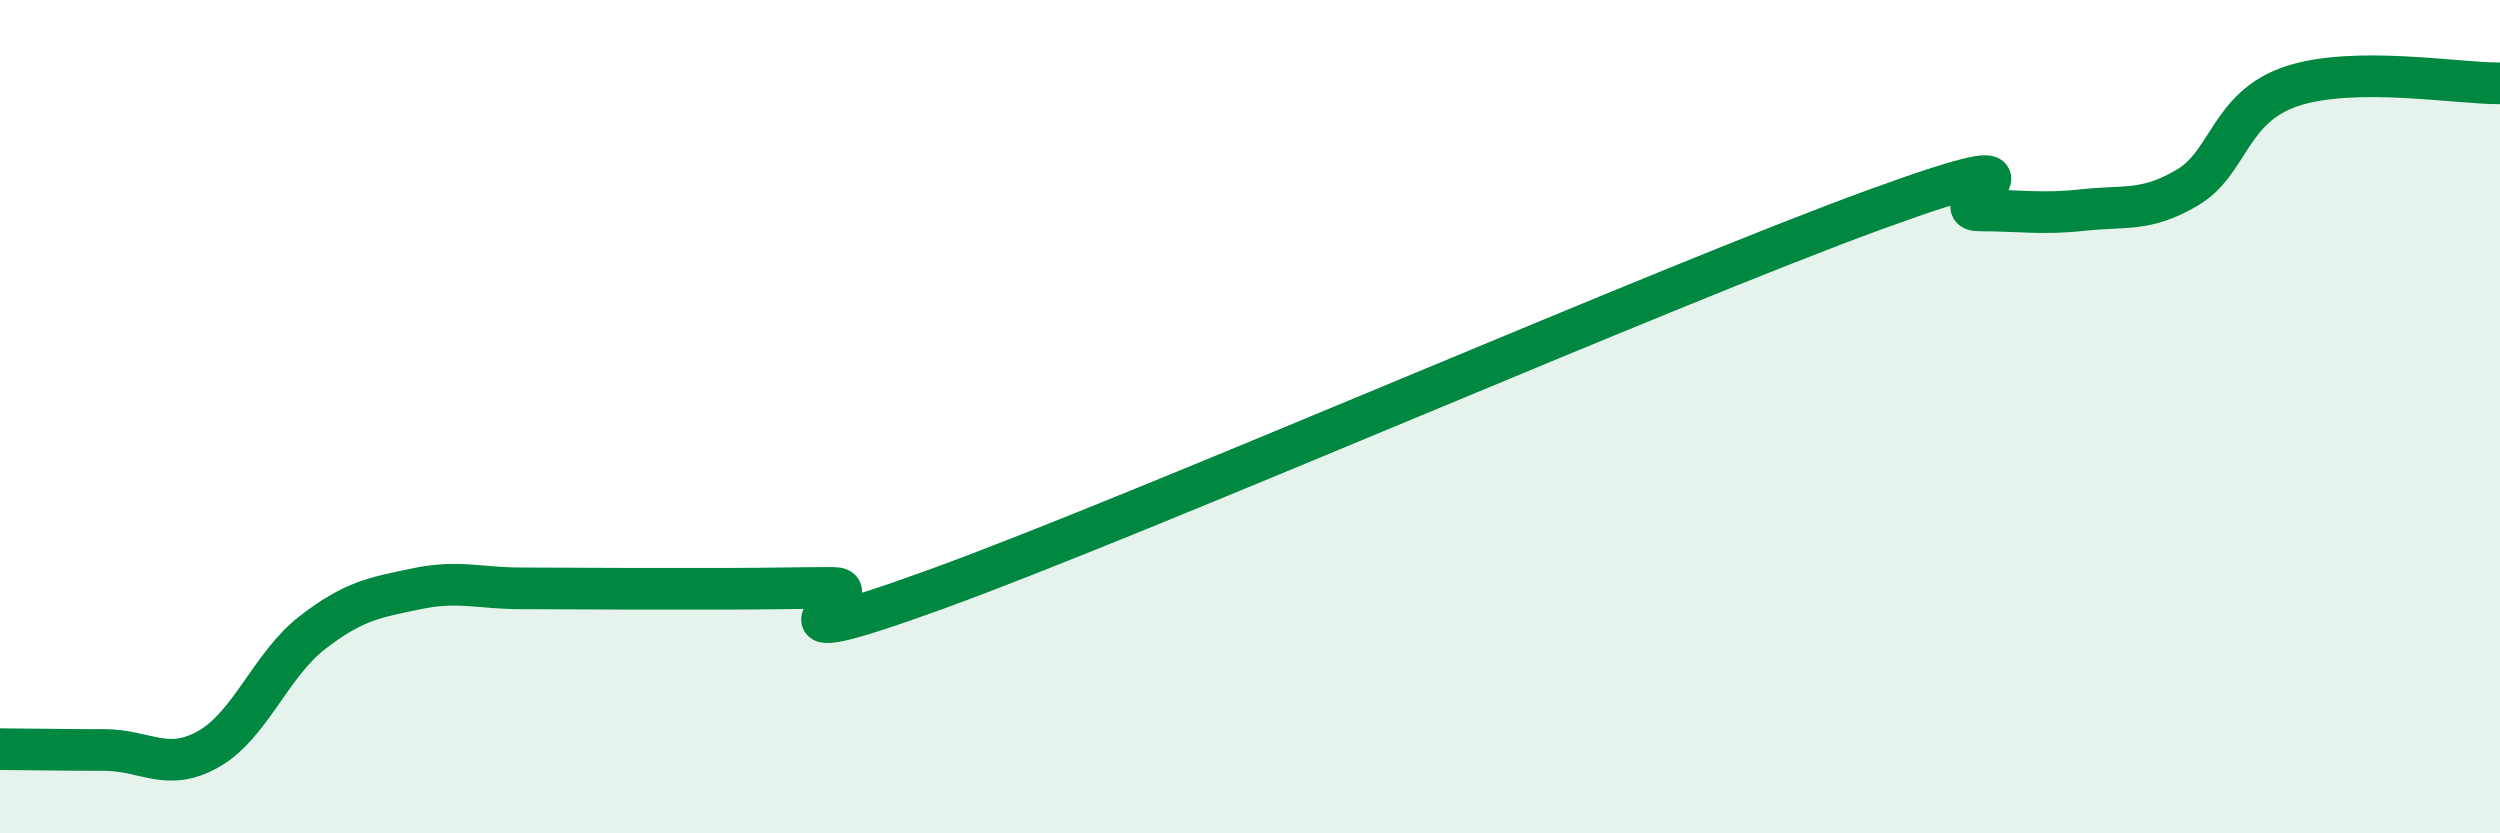
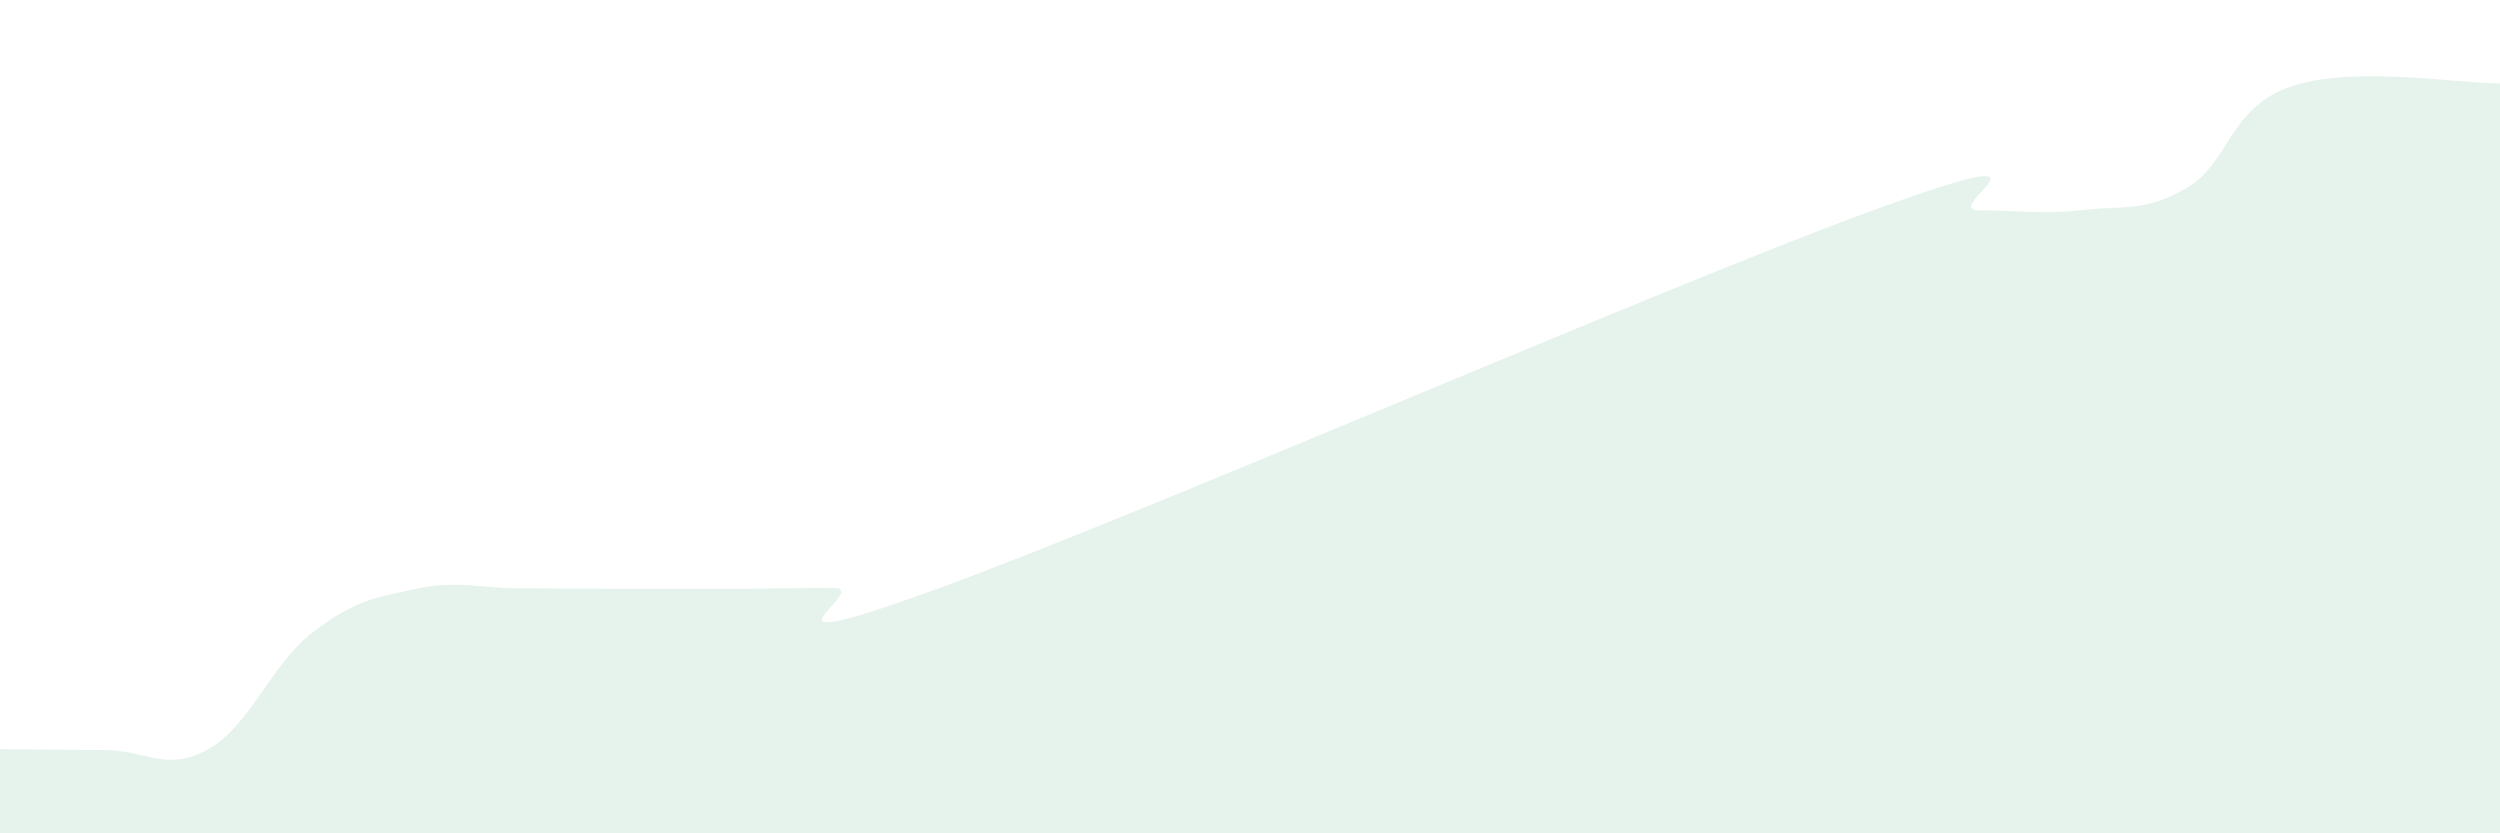
<svg xmlns="http://www.w3.org/2000/svg" width="60" height="20" viewBox="0 0 60 20">
  <path d="M 0,17.98 C 0.5,17.98 1.5,18 2.5,18 C 3.5,18 4,18.54 5,17.98 C 6,17.42 6.5,15.95 7.5,15.18 C 8.5,14.41 9,14.34 10,14.13 C 11,13.92 11.5,14.12 12.5,14.12 C 13.5,14.12 14,14.13 15,14.13 C 16,14.13 16.5,14.13 17.5,14.13 C 18.5,14.13 19,14.11 20,14.11 C 21,14.11 17.5,15.95 22.5,14.13 C 27.5,12.31 40,6.85 45,5.03 C 50,3.21 46.5,5.05 47.5,5.05 C 48.5,5.05 49,5.15 50,5.04 C 51,4.93 51.5,5.09 52.5,4.5 C 53.5,3.91 53.5,2.57 55,2.07 C 56.5,1.57 59,2.01 60,2L60 20L0 20Z" fill="#008740" opacity="0.1" stroke-linecap="round" stroke-linejoin="round" />
-   <path d="M 0,17.98 C 0.5,17.98 1.5,18 2.5,18 C 3.5,18 4,18.54 5,17.98 C 6,17.42 6.5,15.95 7.5,15.18 C 8.5,14.41 9,14.34 10,14.13 C 11,13.92 11.5,14.12 12.5,14.12 C 13.5,14.12 14,14.13 15,14.13 C 16,14.13 16.5,14.13 17.5,14.13 C 18.5,14.13 19,14.11 20,14.11 C 21,14.11 17.5,15.95 22.5,14.13 C 27.5,12.31 40,6.85 45,5.03 C 50,3.21 46.5,5.05 47.5,5.05 C 48.5,5.05 49,5.15 50,5.04 C 51,4.93 51.5,5.09 52.5,4.5 C 53.5,3.91 53.5,2.57 55,2.07 C 56.5,1.57 59,2.01 60,2" stroke="#008740" stroke-width="1" fill="none" stroke-linecap="round" stroke-linejoin="round" />
</svg>